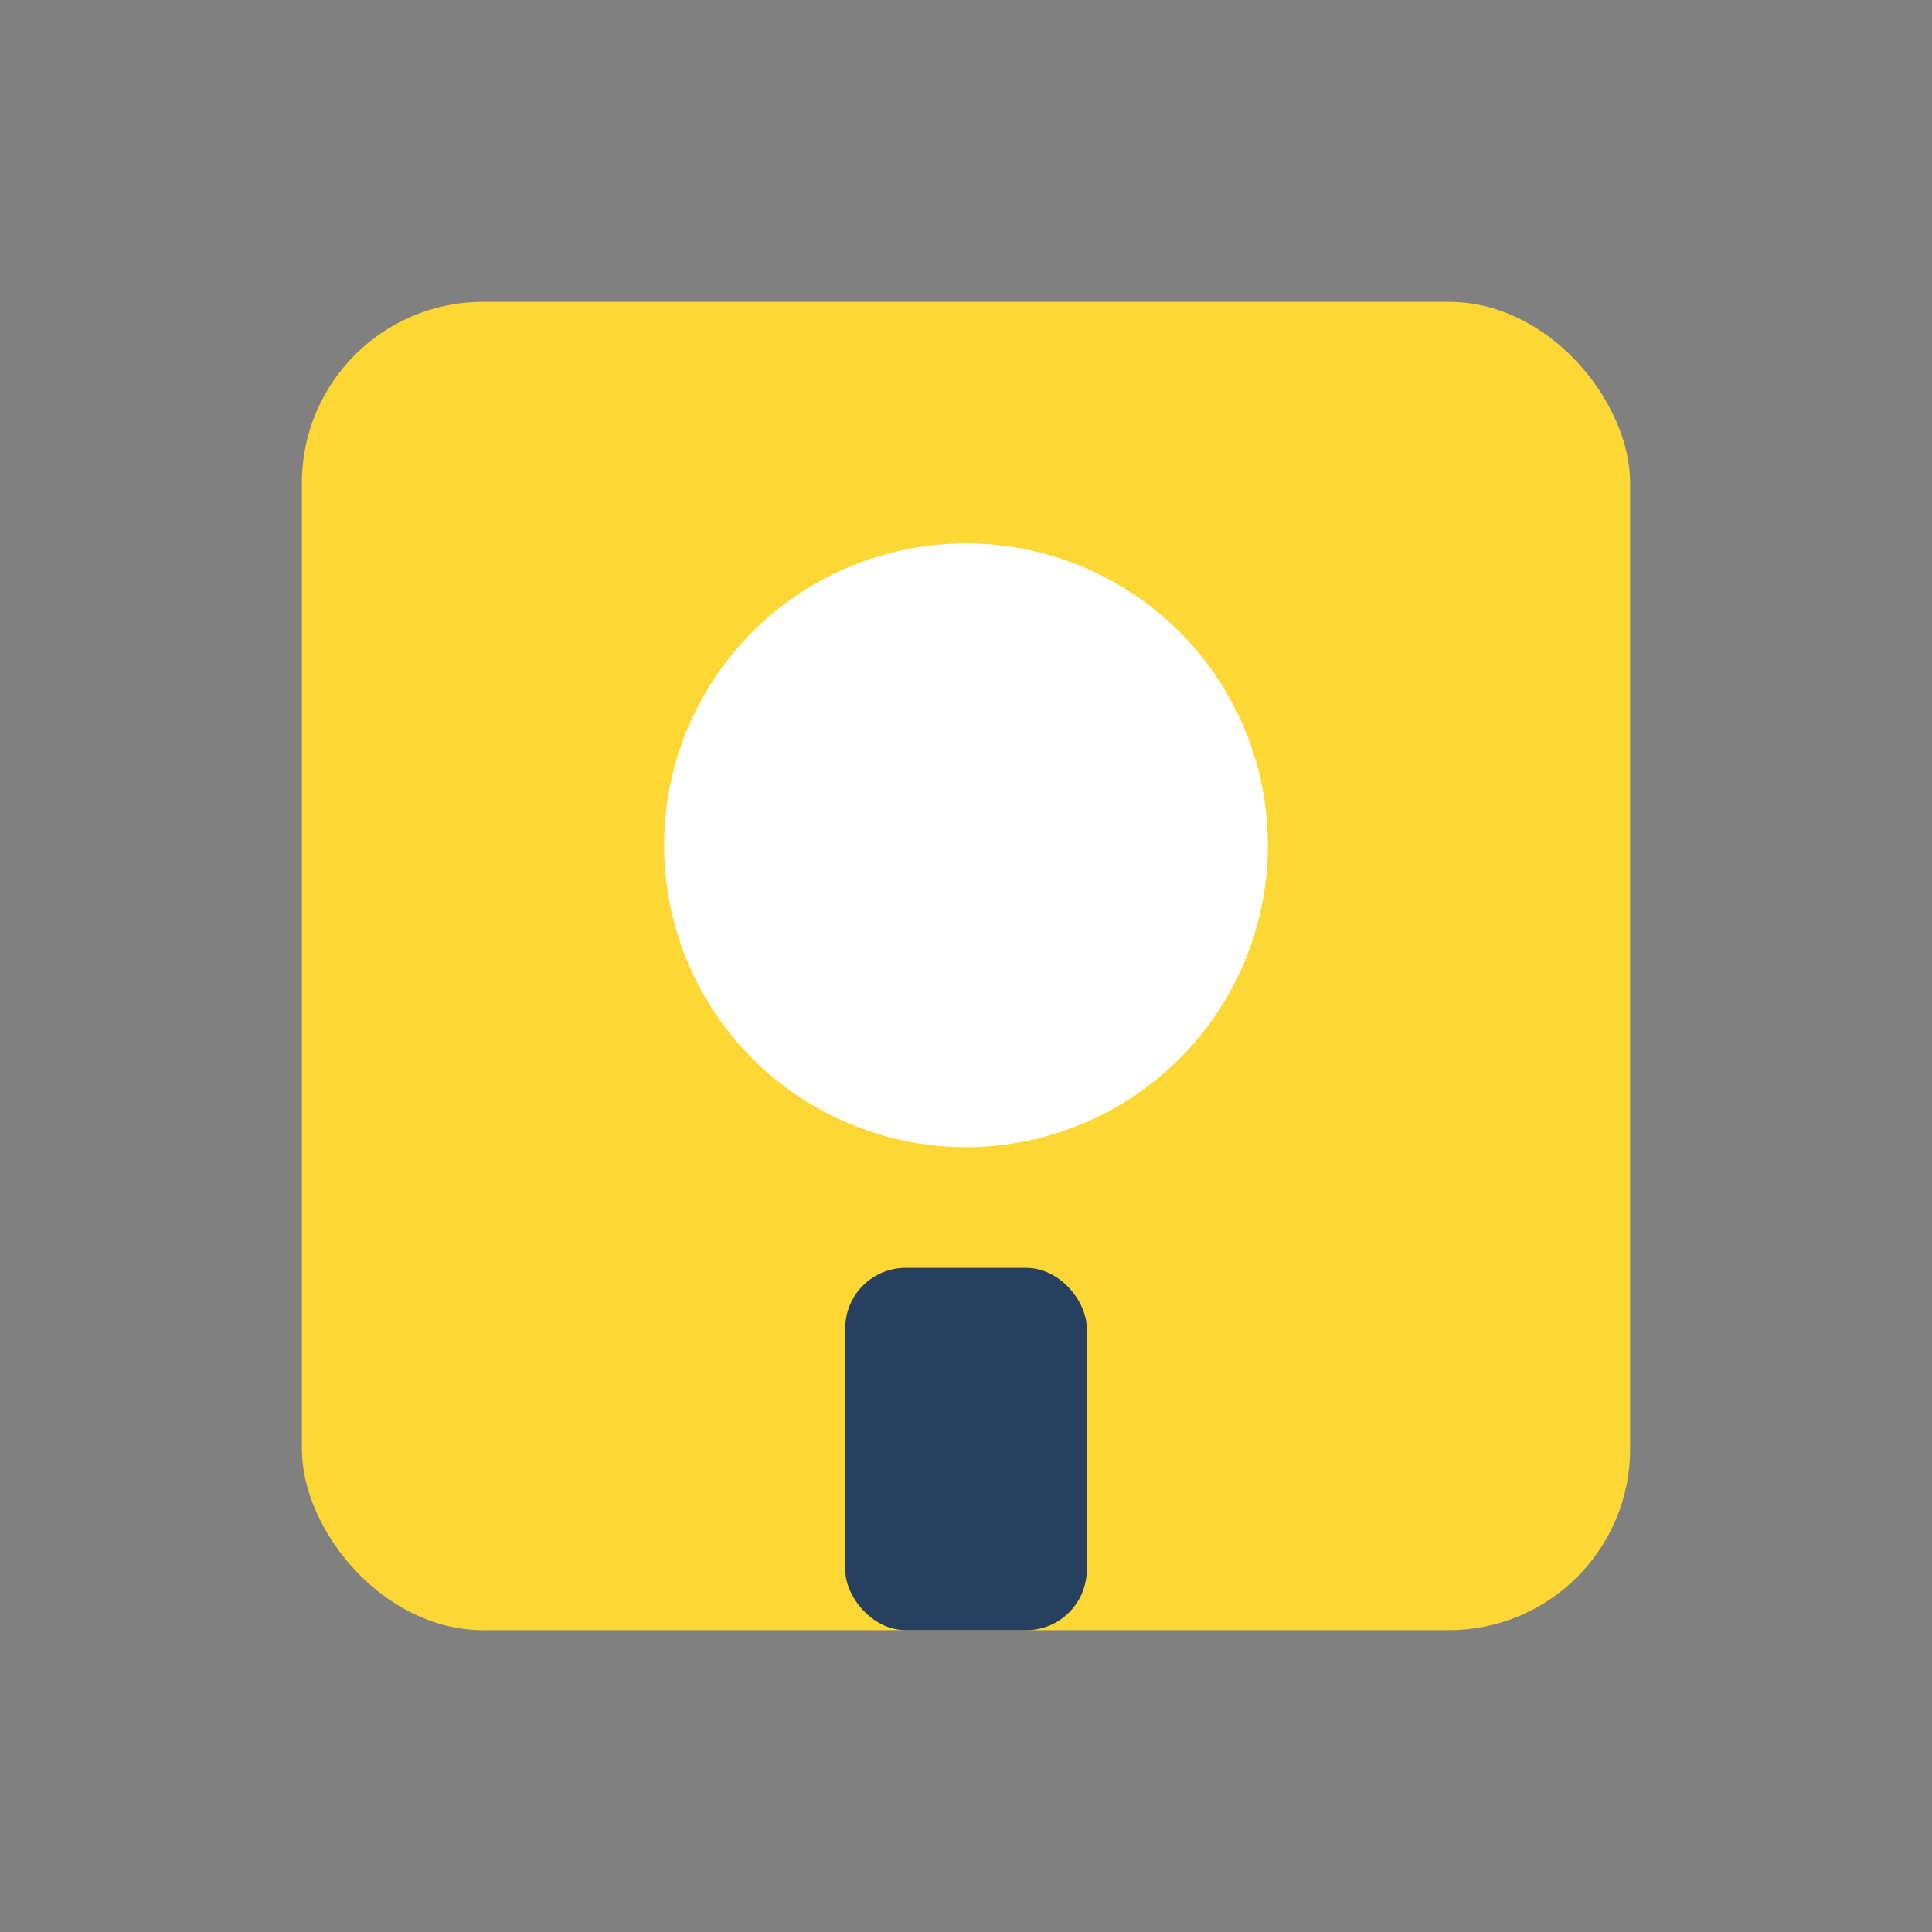
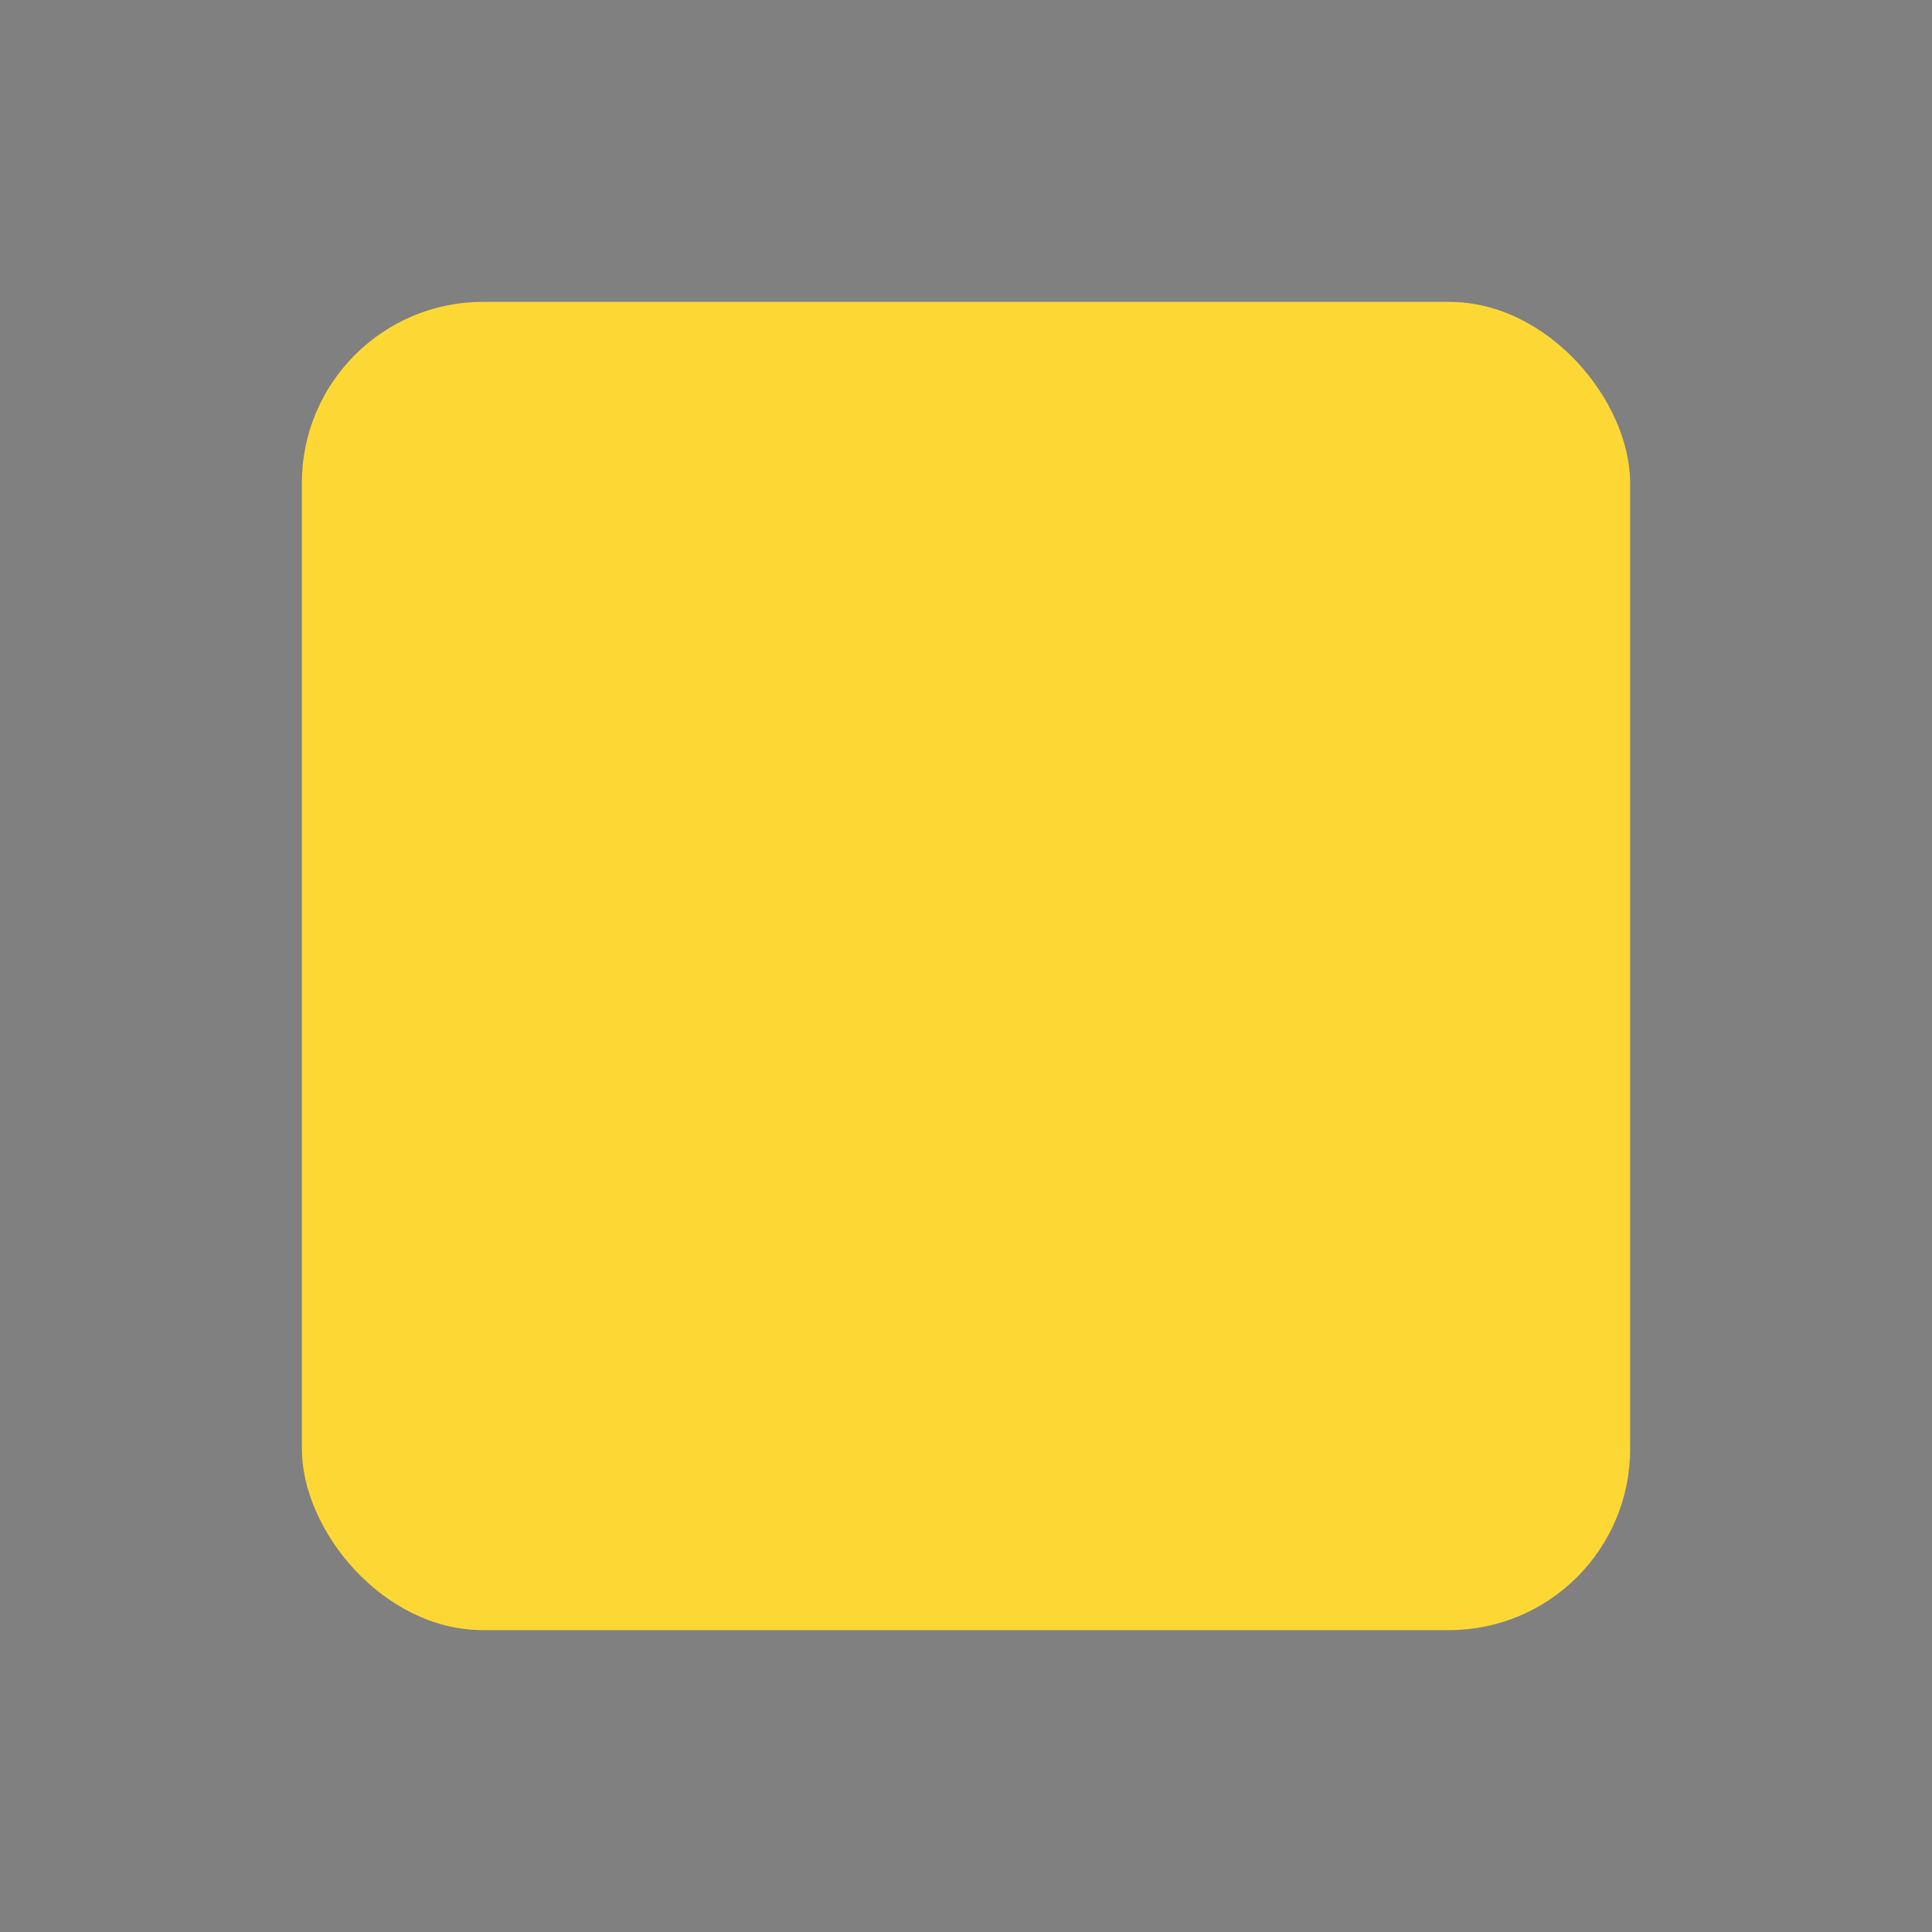
<svg xmlns="http://www.w3.org/2000/svg" width="32" height="32" viewBox="0 0 32 32">
  <rect x="0" y="0" width="32" height="32" fill="#808080" stroke="none" />
  <rect x="5" y="5" width="22" height="22" rx="3" fill="#FDD835" />
-   <circle cx="16" cy="14" r="5" fill="#FFF" />
-   <rect x="14" y="21" width="4" height="6" rx="1" fill="#274060" />
</svg>